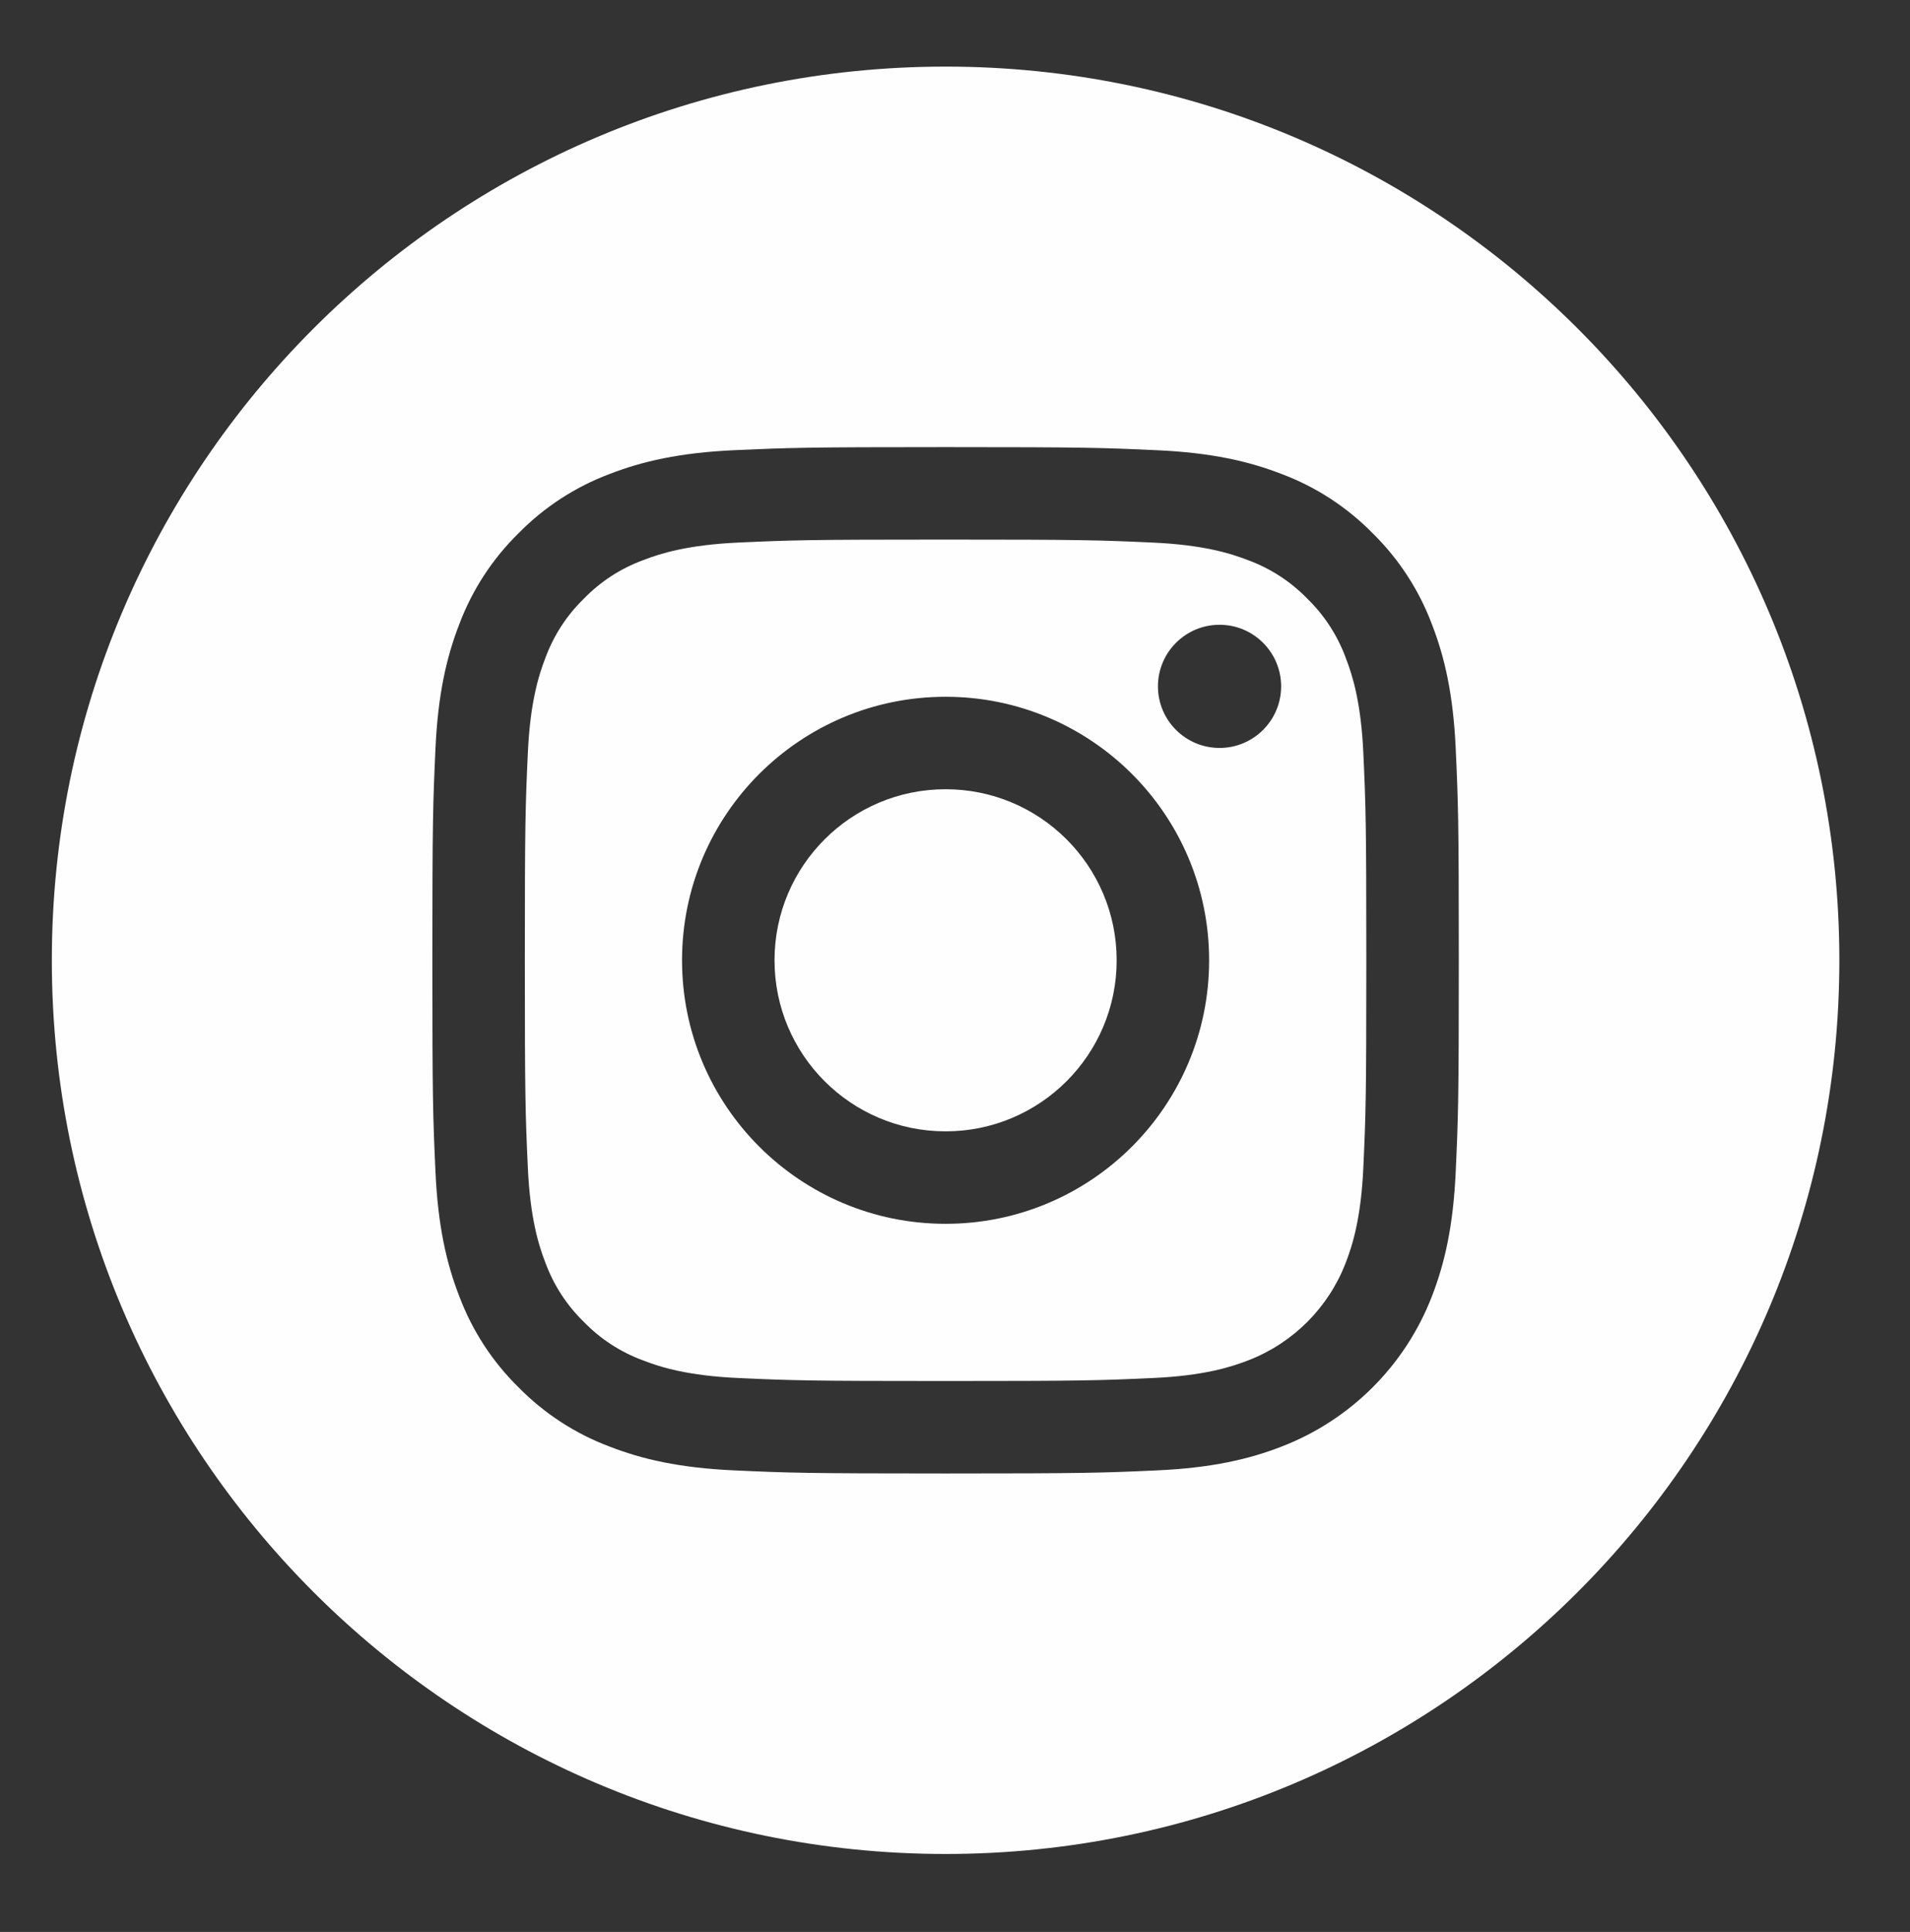
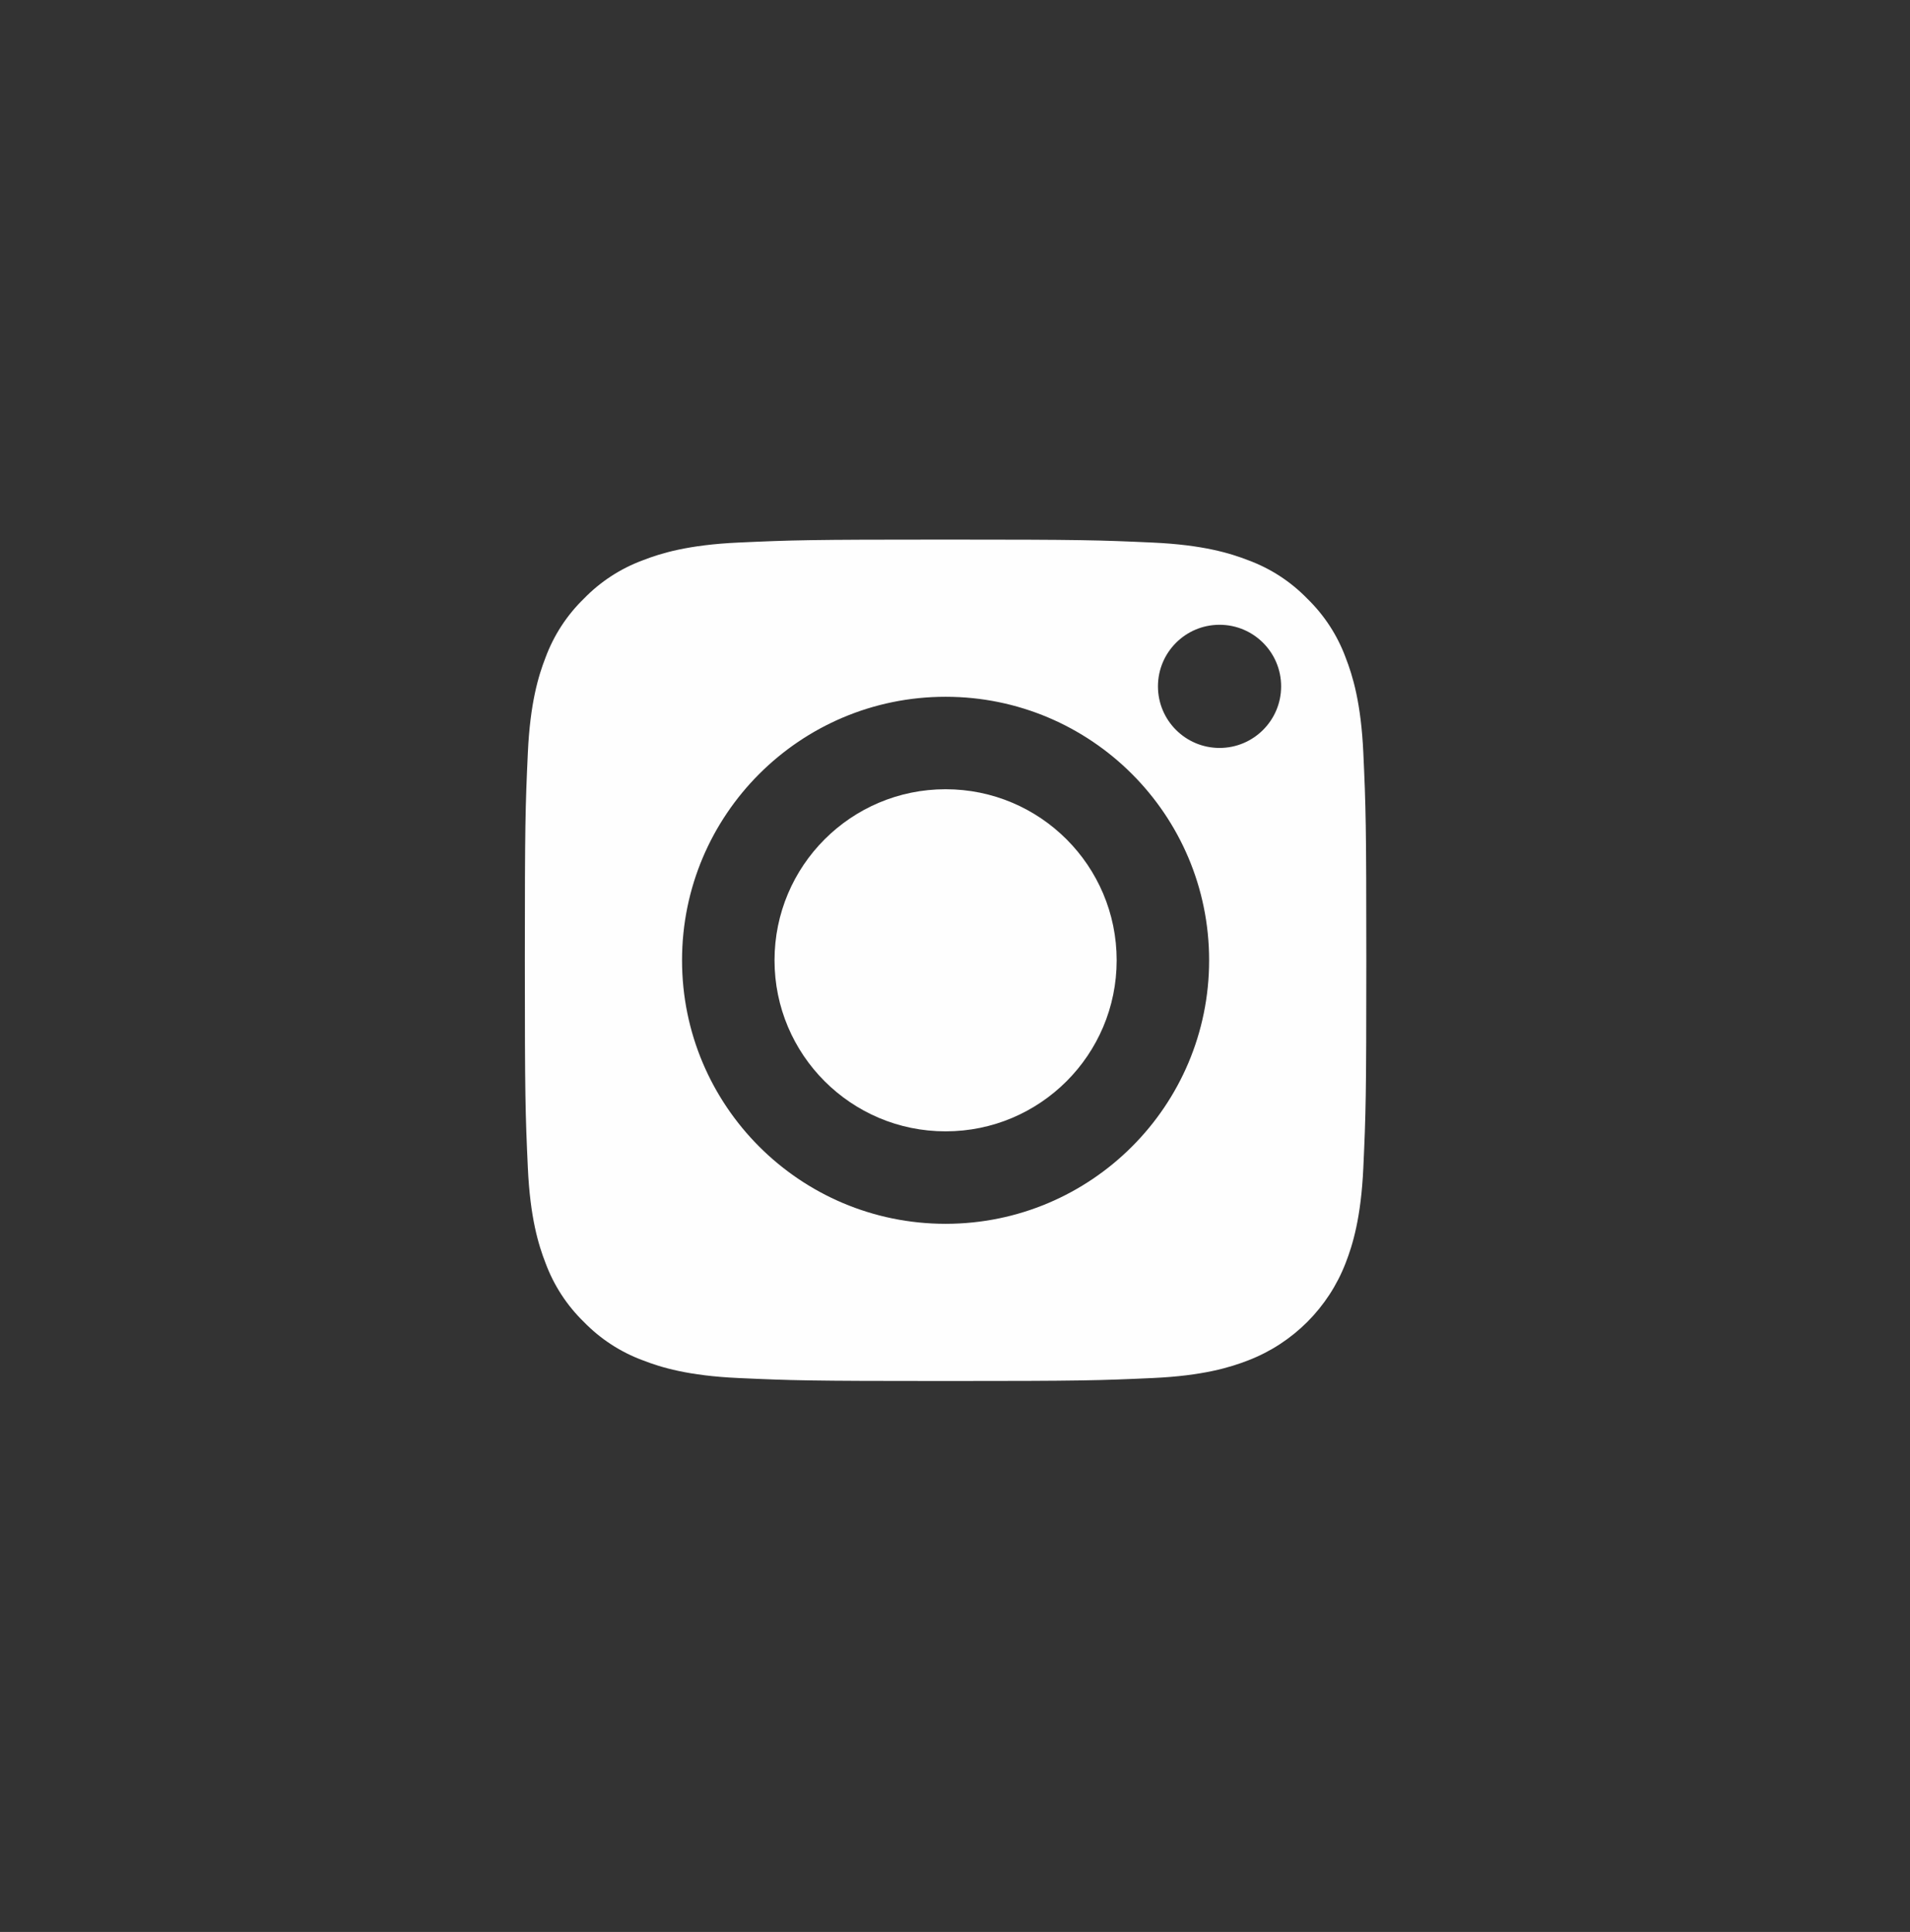
<svg xmlns="http://www.w3.org/2000/svg" width="100%" height="100%" viewBox="0 0 346 350" version="1.1" xml:space="preserve" style="fill-rule:evenodd;clip-rule:evenodd;stroke-linejoin:round;stroke-miterlimit:2;">
  <rect x="0" y="0" width="346" height="350" fill="#333333" stroke="none" />
  <g transform="matrix(1,0,0,1,-696.553,-810.528)">
    <g id="INSTAGRAM.svg" transform="matrix(1,0,0,1,875.191,997.291)">
      <g transform="matrix(1,0,0,1,-297.638,-209.764)">
        <g id="Camada_x0020_1">
          <g id="_1547850094720">
            <path d="M321.285,196.974C321.285,214.089 307.411,227.964 290.295,227.964C273.18,227.964 259.306,214.089 259.306,196.974C259.306,179.858 273.18,165.984 290.295,165.984C307.411,165.984 321.285,179.858 321.285,196.974Z" style="fill:rgb(254,254,254);" />
            <path d="M362.77,142.144C361.28,138.107 358.904,134.453 355.815,131.454C352.816,128.366 349.165,125.989 345.125,124.499C341.85,123.227 336.929,121.713 327.864,121.3C318.059,120.853 315.119,120.756 290.295,120.756C265.469,120.756 262.529,120.85 252.727,121.297C243.662,121.712 238.738,123.227 235.465,124.499C231.426,125.989 227.772,128.365 224.775,131.454C221.687,134.453 219.311,138.104 217.818,142.143C216.546,145.419 215.031,150.343 214.619,159.407C214.172,169.21 214.075,172.15 214.075,196.976C214.075,221.799 214.172,224.739 214.619,234.545C215.031,243.609 216.546,248.53 217.818,251.806C219.31,255.845 221.685,259.497 224.773,262.496C227.772,265.584 231.423,267.961 235.463,269.451C238.738,270.725 243.662,272.24 252.726,272.652C262.529,273.099 265.467,273.194 290.293,273.194C315.121,273.194 318.061,273.099 327.861,272.652C336.926,272.24 341.849,270.725 345.125,269.451C353.233,266.323 359.642,259.915 362.769,251.806C364.042,248.53 365.556,243.609 365.971,234.545C366.418,224.74 366.512,221.8 366.512,196.976C366.512,172.15 366.418,169.21 365.971,159.407C365.558,150.343 364.044,145.419 362.769,142.144L362.77,142.144ZM290.295,244.714C263.928,244.714 242.553,223.341 242.553,196.974C242.553,170.606 263.928,149.234 290.295,149.234C316.661,149.234 338.035,170.606 338.035,196.974C338.035,223.341 316.661,244.714 290.295,244.714ZM339.923,158.503C333.761,158.503 328.766,153.508 328.766,147.347C328.766,141.185 333.761,136.19 339.923,136.19C346.084,136.19 351.079,141.185 351.079,147.347C351.077,153.508 346.084,158.503 339.923,158.503Z" style="fill:rgb(254,254,254);" />
-             <path d="M290.295,35.067C200.891,35.067 128.389,107.569 128.389,196.974C128.389,286.379 200.891,358.88 290.295,358.88C379.7,358.88 452.202,286.379 452.202,196.974C452.202,107.569 379.7,35.067 290.295,35.067ZM382.704,235.304C382.255,245.201 380.681,251.957 378.384,257.872C373.554,270.36 363.682,280.232 351.193,285.062C345.281,287.36 338.522,288.931 328.628,289.383C318.713,289.835 315.547,289.944 290.298,289.944C265.047,289.944 261.882,289.835 251.966,289.383C242.071,288.931 235.312,287.36 229.4,285.062C223.194,282.728 217.576,279.069 212.932,274.338C208.203,269.696 204.545,264.075 202.21,257.872C199.912,251.96 198.338,245.201 197.889,235.306C197.432,225.39 197.326,222.222 197.326,196.974C197.326,171.726 197.432,168.558 197.886,158.644C198.336,148.747 199.907,141.991 202.205,136.076C204.539,129.873 208.201,124.252 212.932,119.61C217.574,114.879 223.194,111.221 229.397,108.886C235.312,106.588 242.069,105.017 251.965,104.565C261.88,104.113 265.047,104.004 290.295,104.004C315.544,104.004 318.711,104.113 328.625,104.568C338.522,105.017 345.279,106.588 351.193,108.883C357.397,111.218 363.017,114.879 367.661,119.61C372.39,124.255 376.051,129.873 378.384,136.076C380.684,141.99 382.255,148.747 382.707,158.644C383.159,168.558 383.265,171.725 383.265,196.974C383.265,222.222 383.159,225.389 382.704,235.304Z" style="fill:rgb(254,254,254);" />
          </g>
        </g>
      </g>
    </g>
  </g>
</svg>